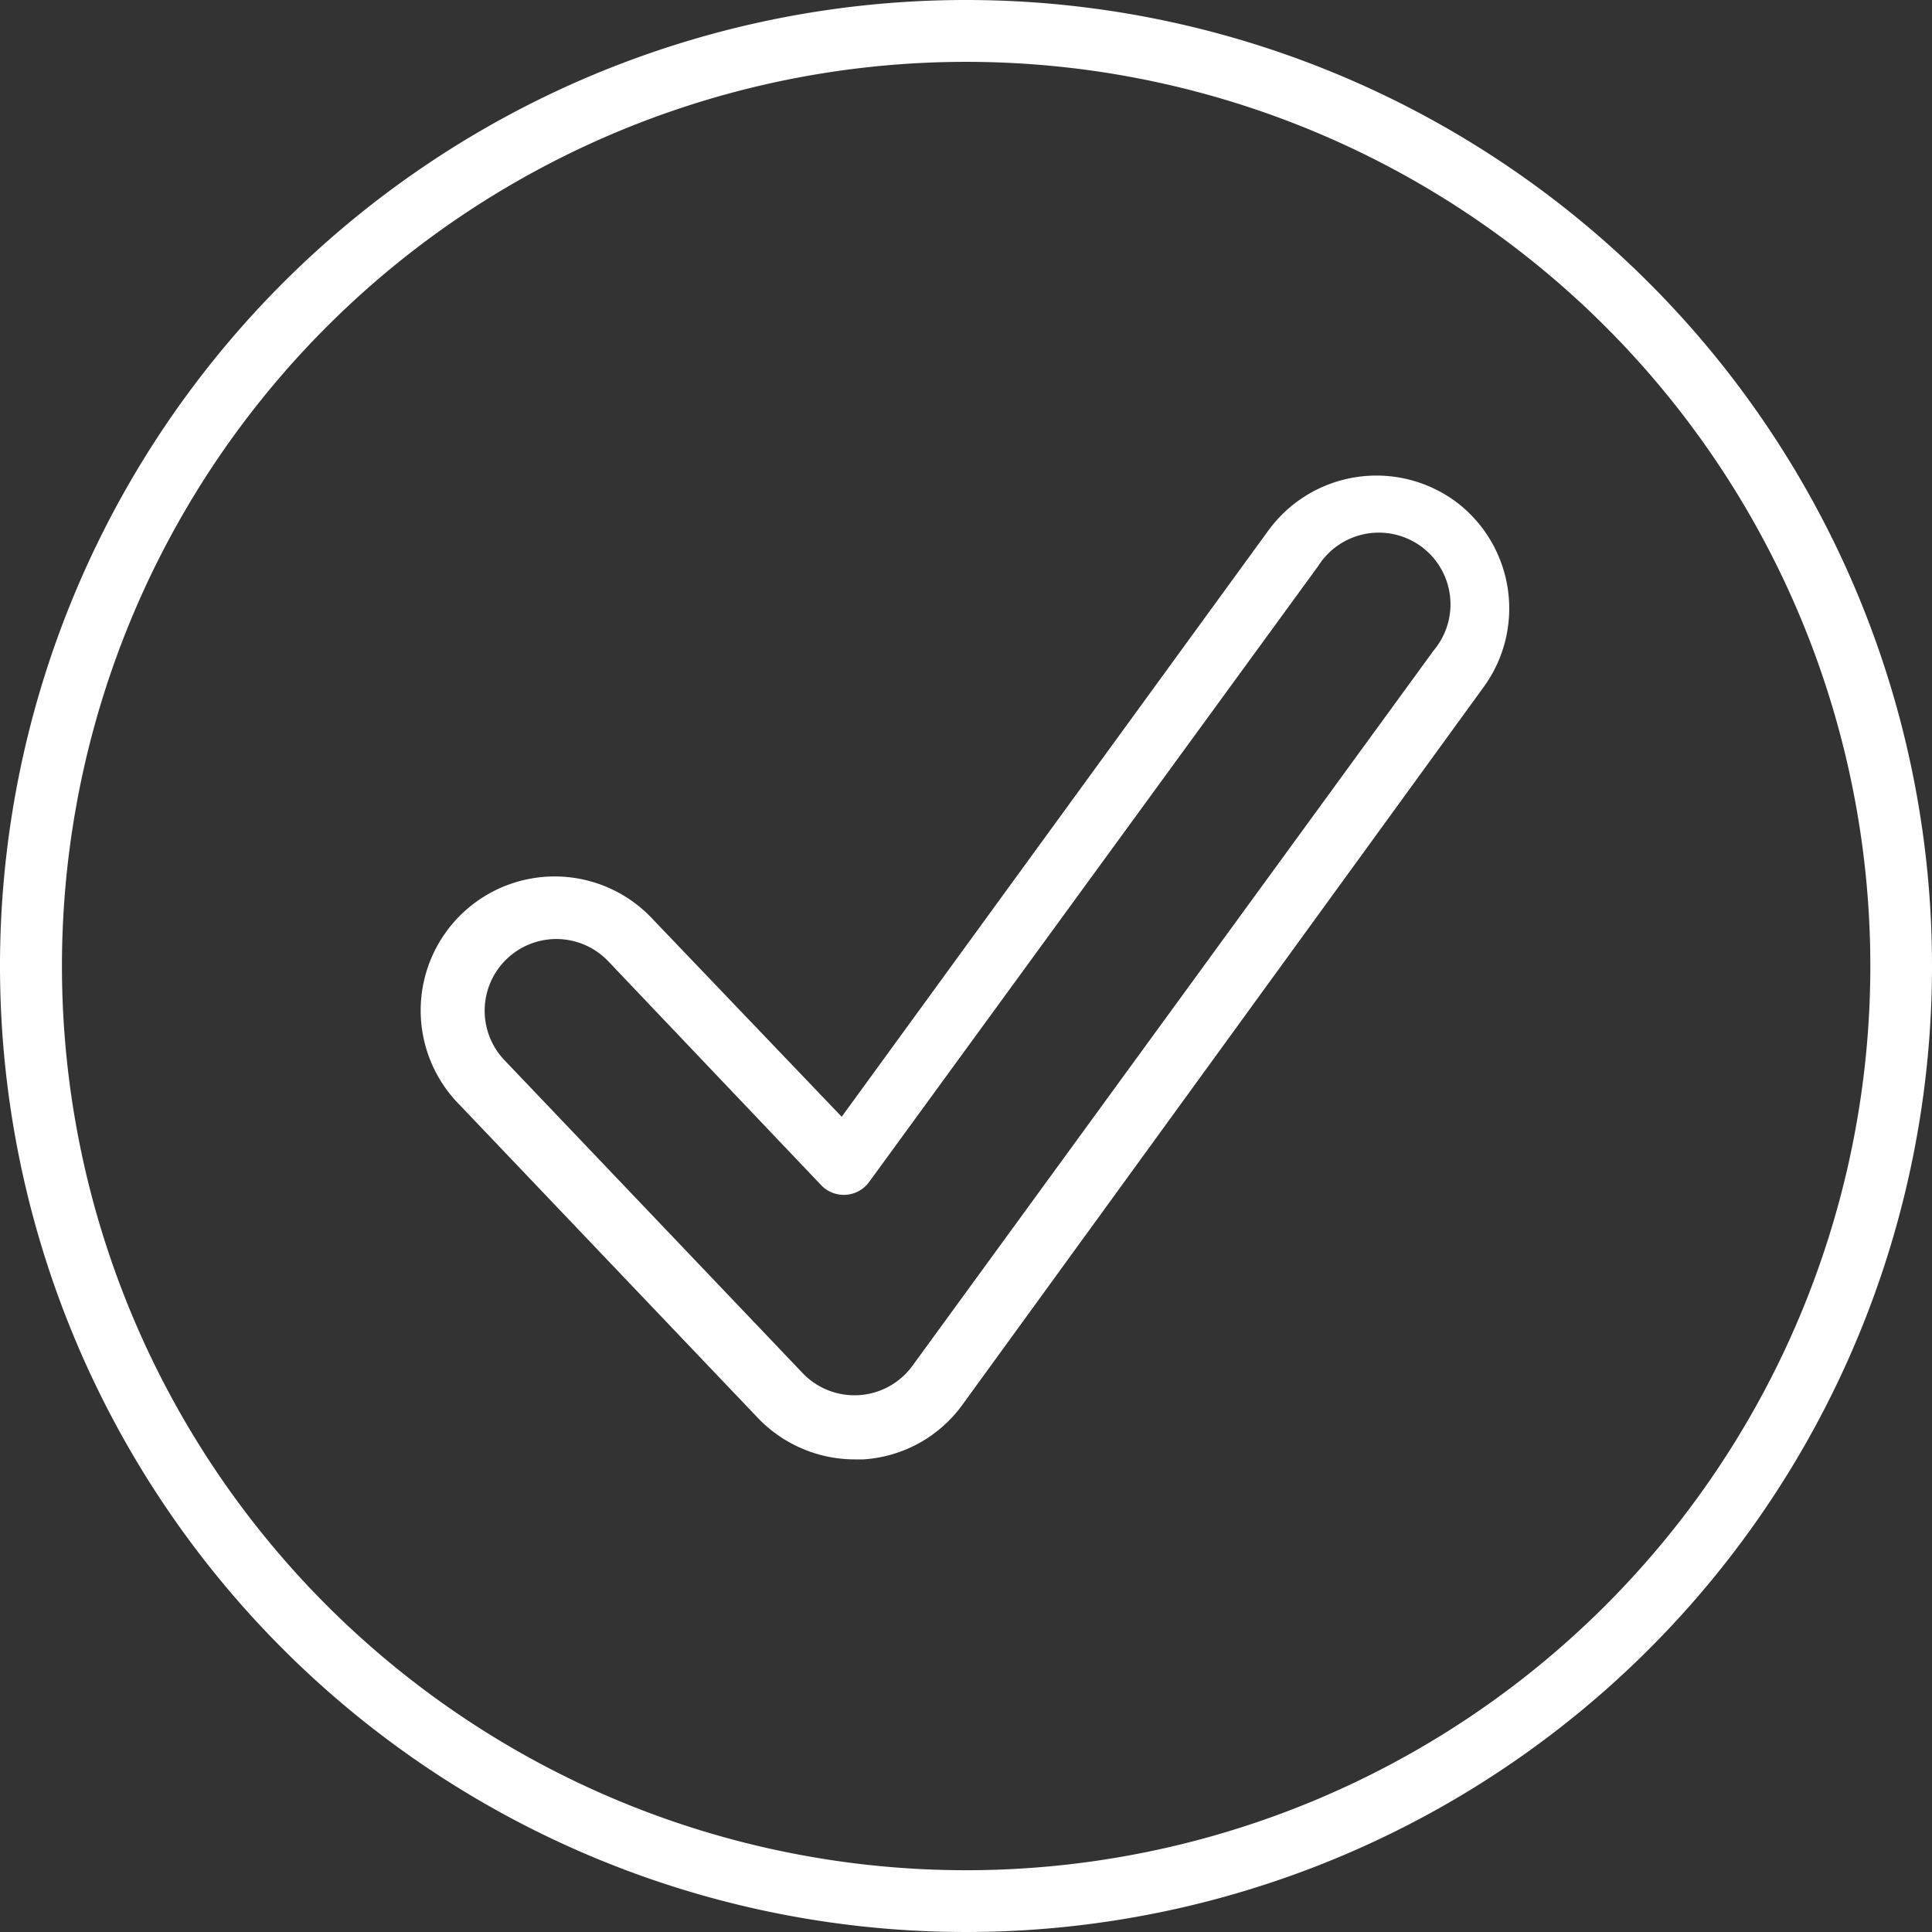
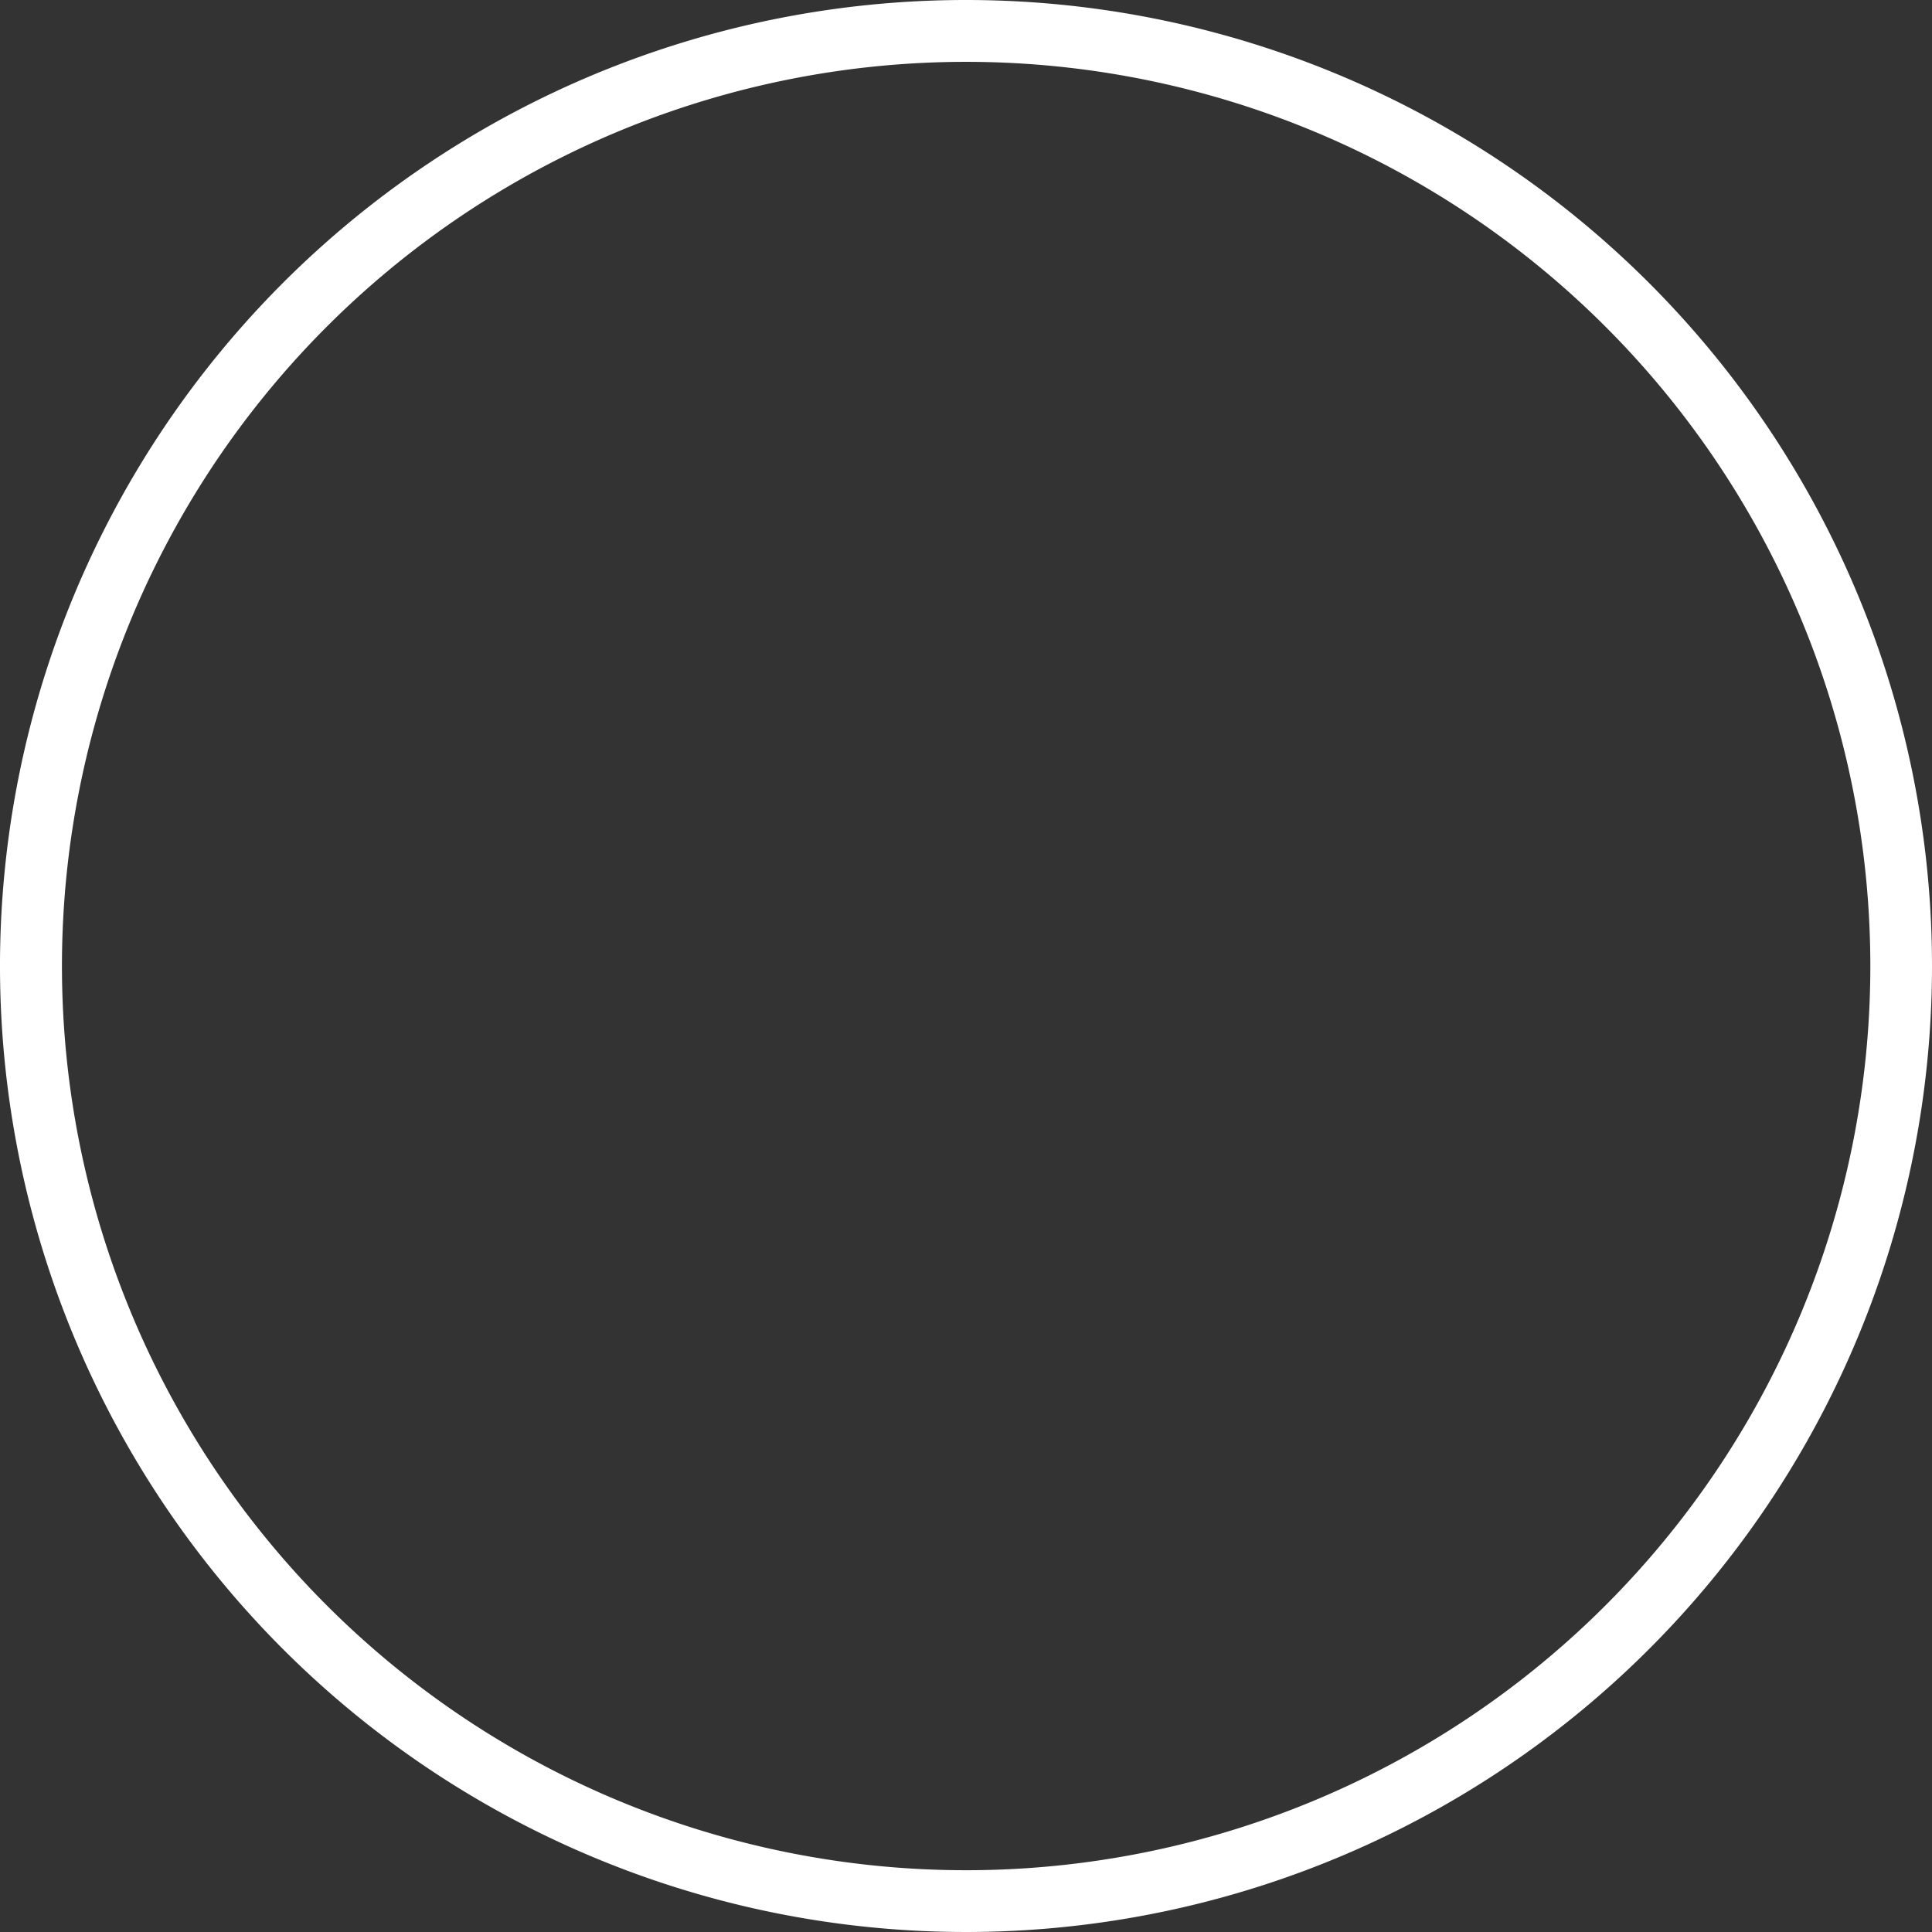
<svg xmlns="http://www.w3.org/2000/svg" width="106.836" height="106.836" viewBox="0 0 106.836 106.836">
  <rect x="0" y="0" width="106.836" height="106.836" fill="#333333" stroke="none" />
  <g id="Loanplicity-1-White_1_" data-name="Loanplicity-1-White (1)" transform="translate(0.004)">
-     <path id="Path_45622" data-name="Path 45622" d="M76.971,23.015a7.4,7.4,0,0,0-10.253,1.606L43.09,57.087l-10.423-10.9a7.409,7.409,0,1,0-10.7,10.247l16.491,17.31a7.416,7.416,0,0,0,5.332,2.289h.5a7.33,7.33,0,0,0,5.467-3.008L78.594,33.318a7.383,7.383,0,0,0-1.623-10.305ZM75.826,31.3,47,70.861a3.964,3.964,0,0,1-6.083.387L24.44,53.956a3.964,3.964,0,1,1,5.742-5.467l11.791,12.4a1.731,1.731,0,0,0,2.615-.17l24.848-34.08A3.964,3.964,0,1,1,75.826,31.3Z" transform="translate(3.45 4.668)" fill="#fff" />
    <path id="Path_45623" data-name="Path 45623" d="M59.662,6.24a53.418,53.418,0,1,0,53.41,53.415A53.42,53.42,0,0,0,59.662,6.24Zm0,103.42a50,50,0,1,1,50-50,50,50,0,0,1-50,50Z" transform="translate(-6.24 -6.24)" fill="#fff" />
  </g>
</svg>